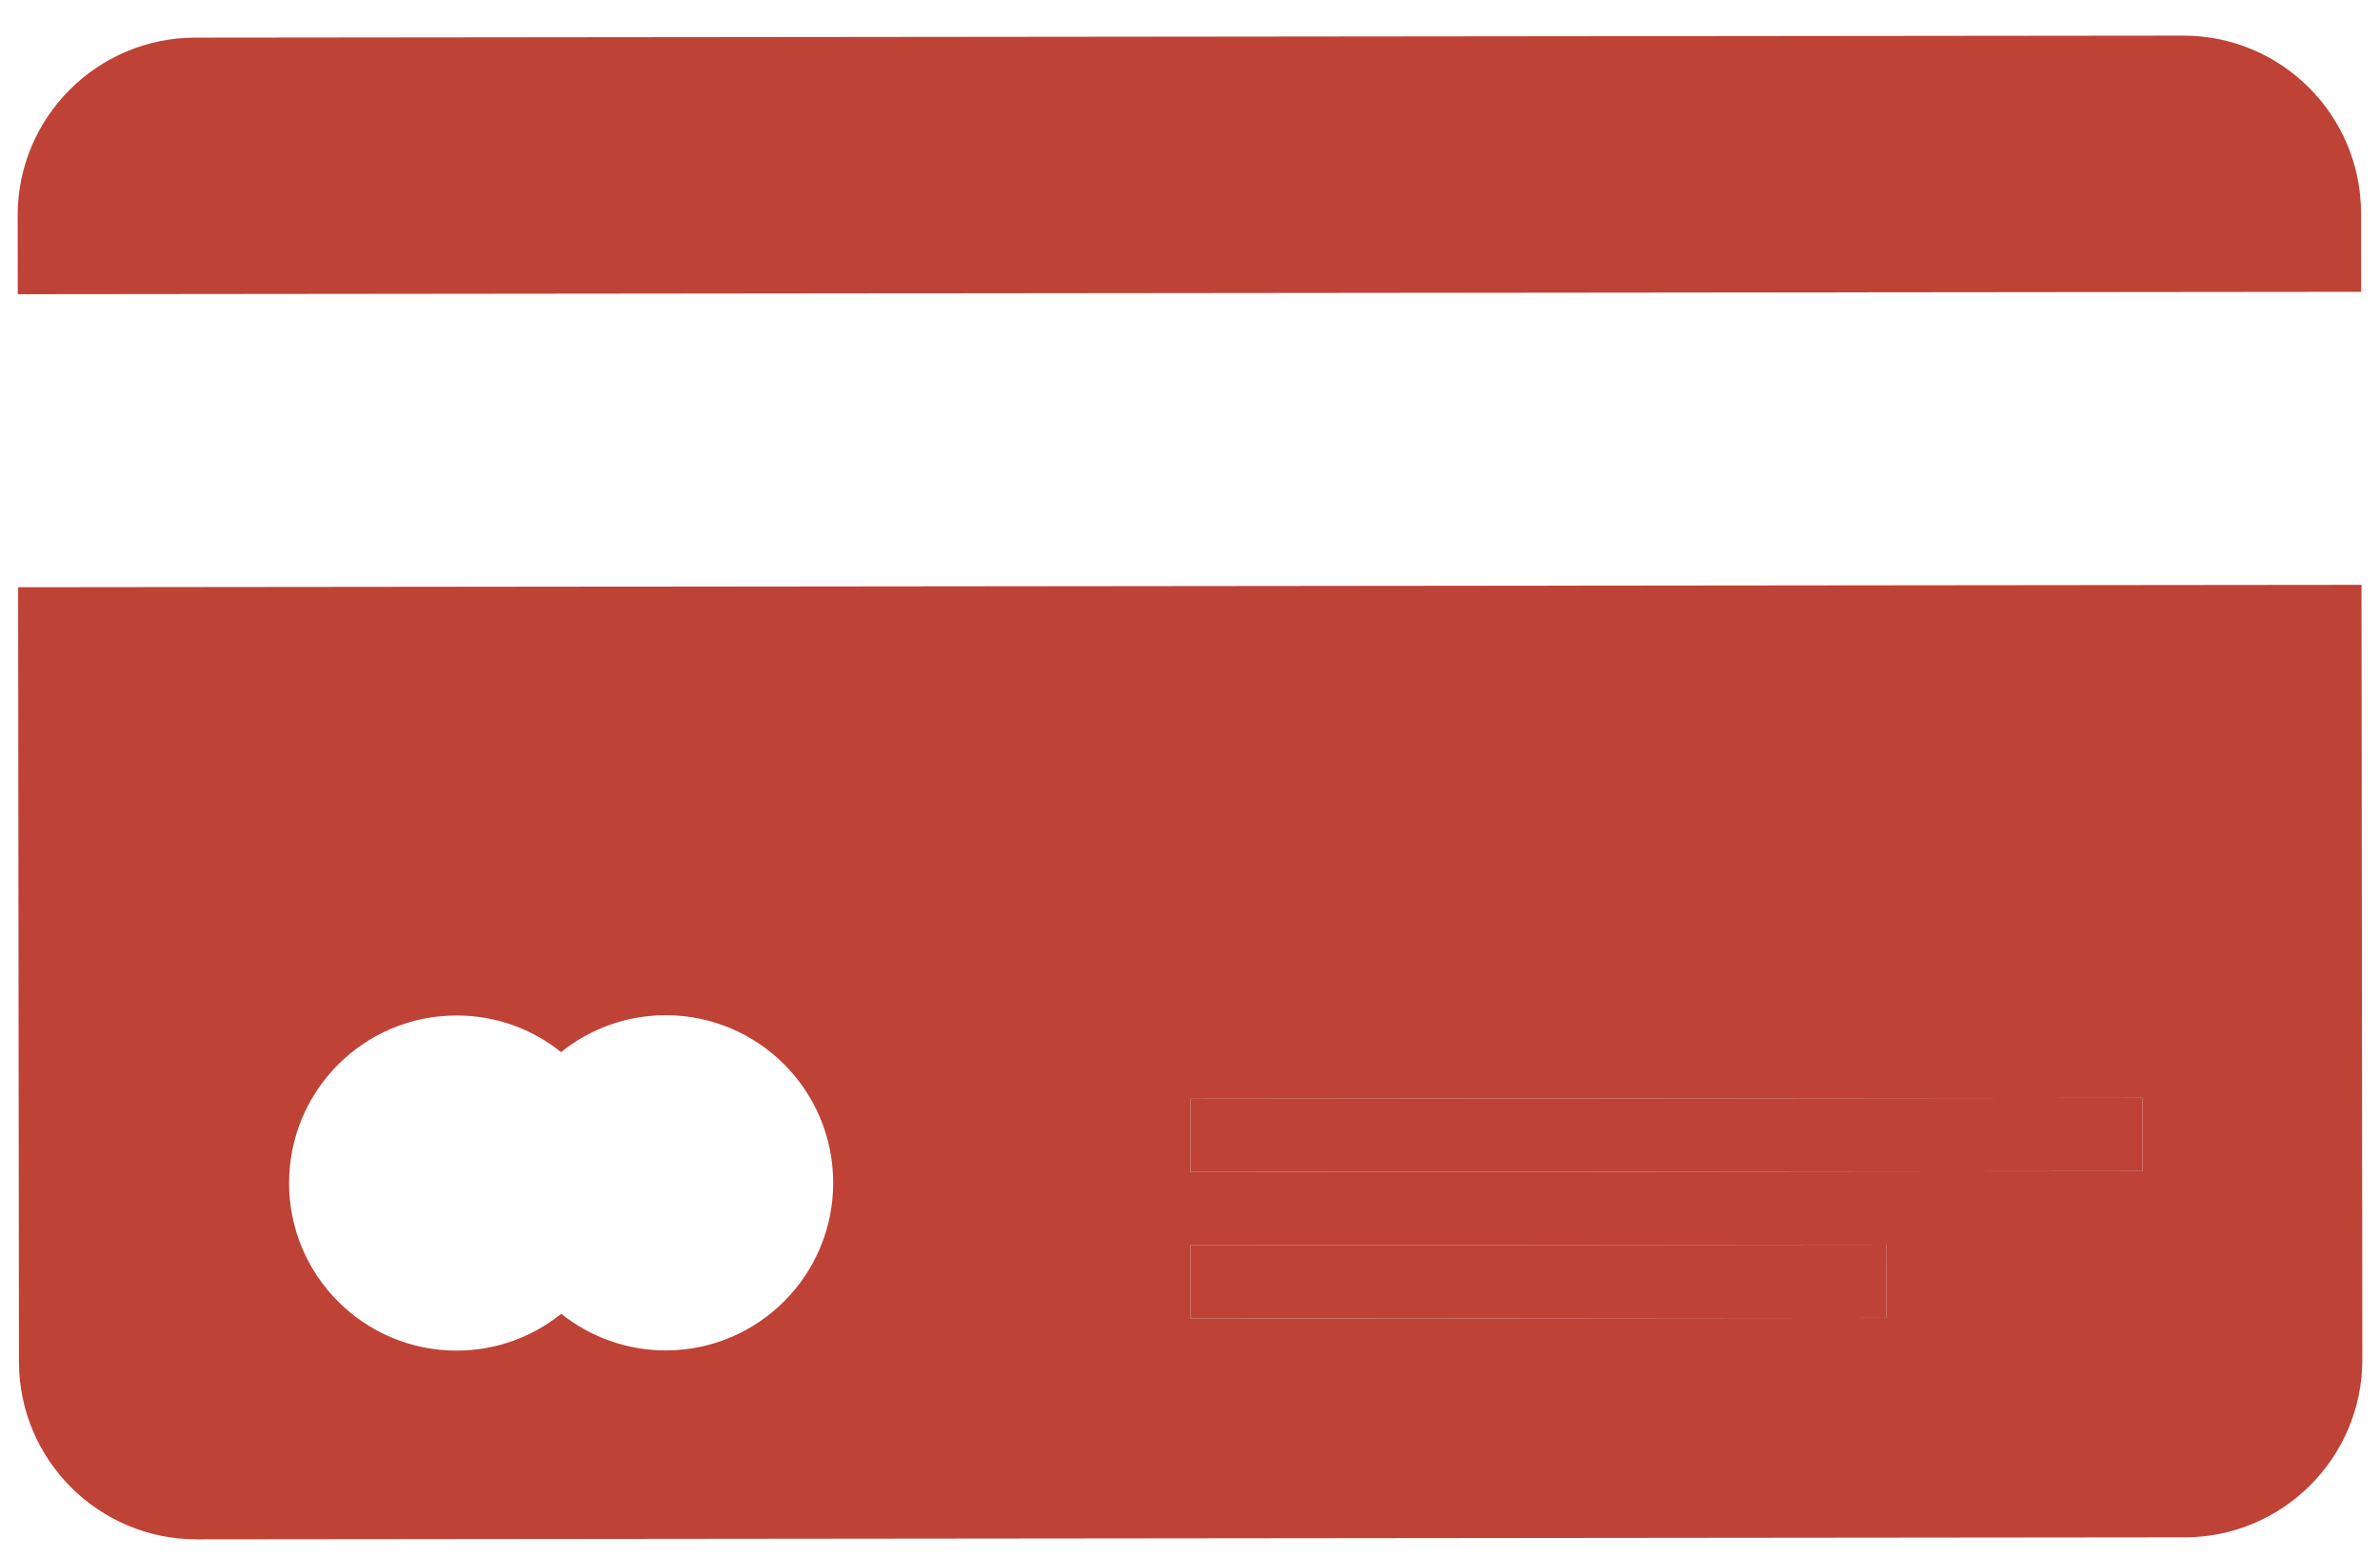
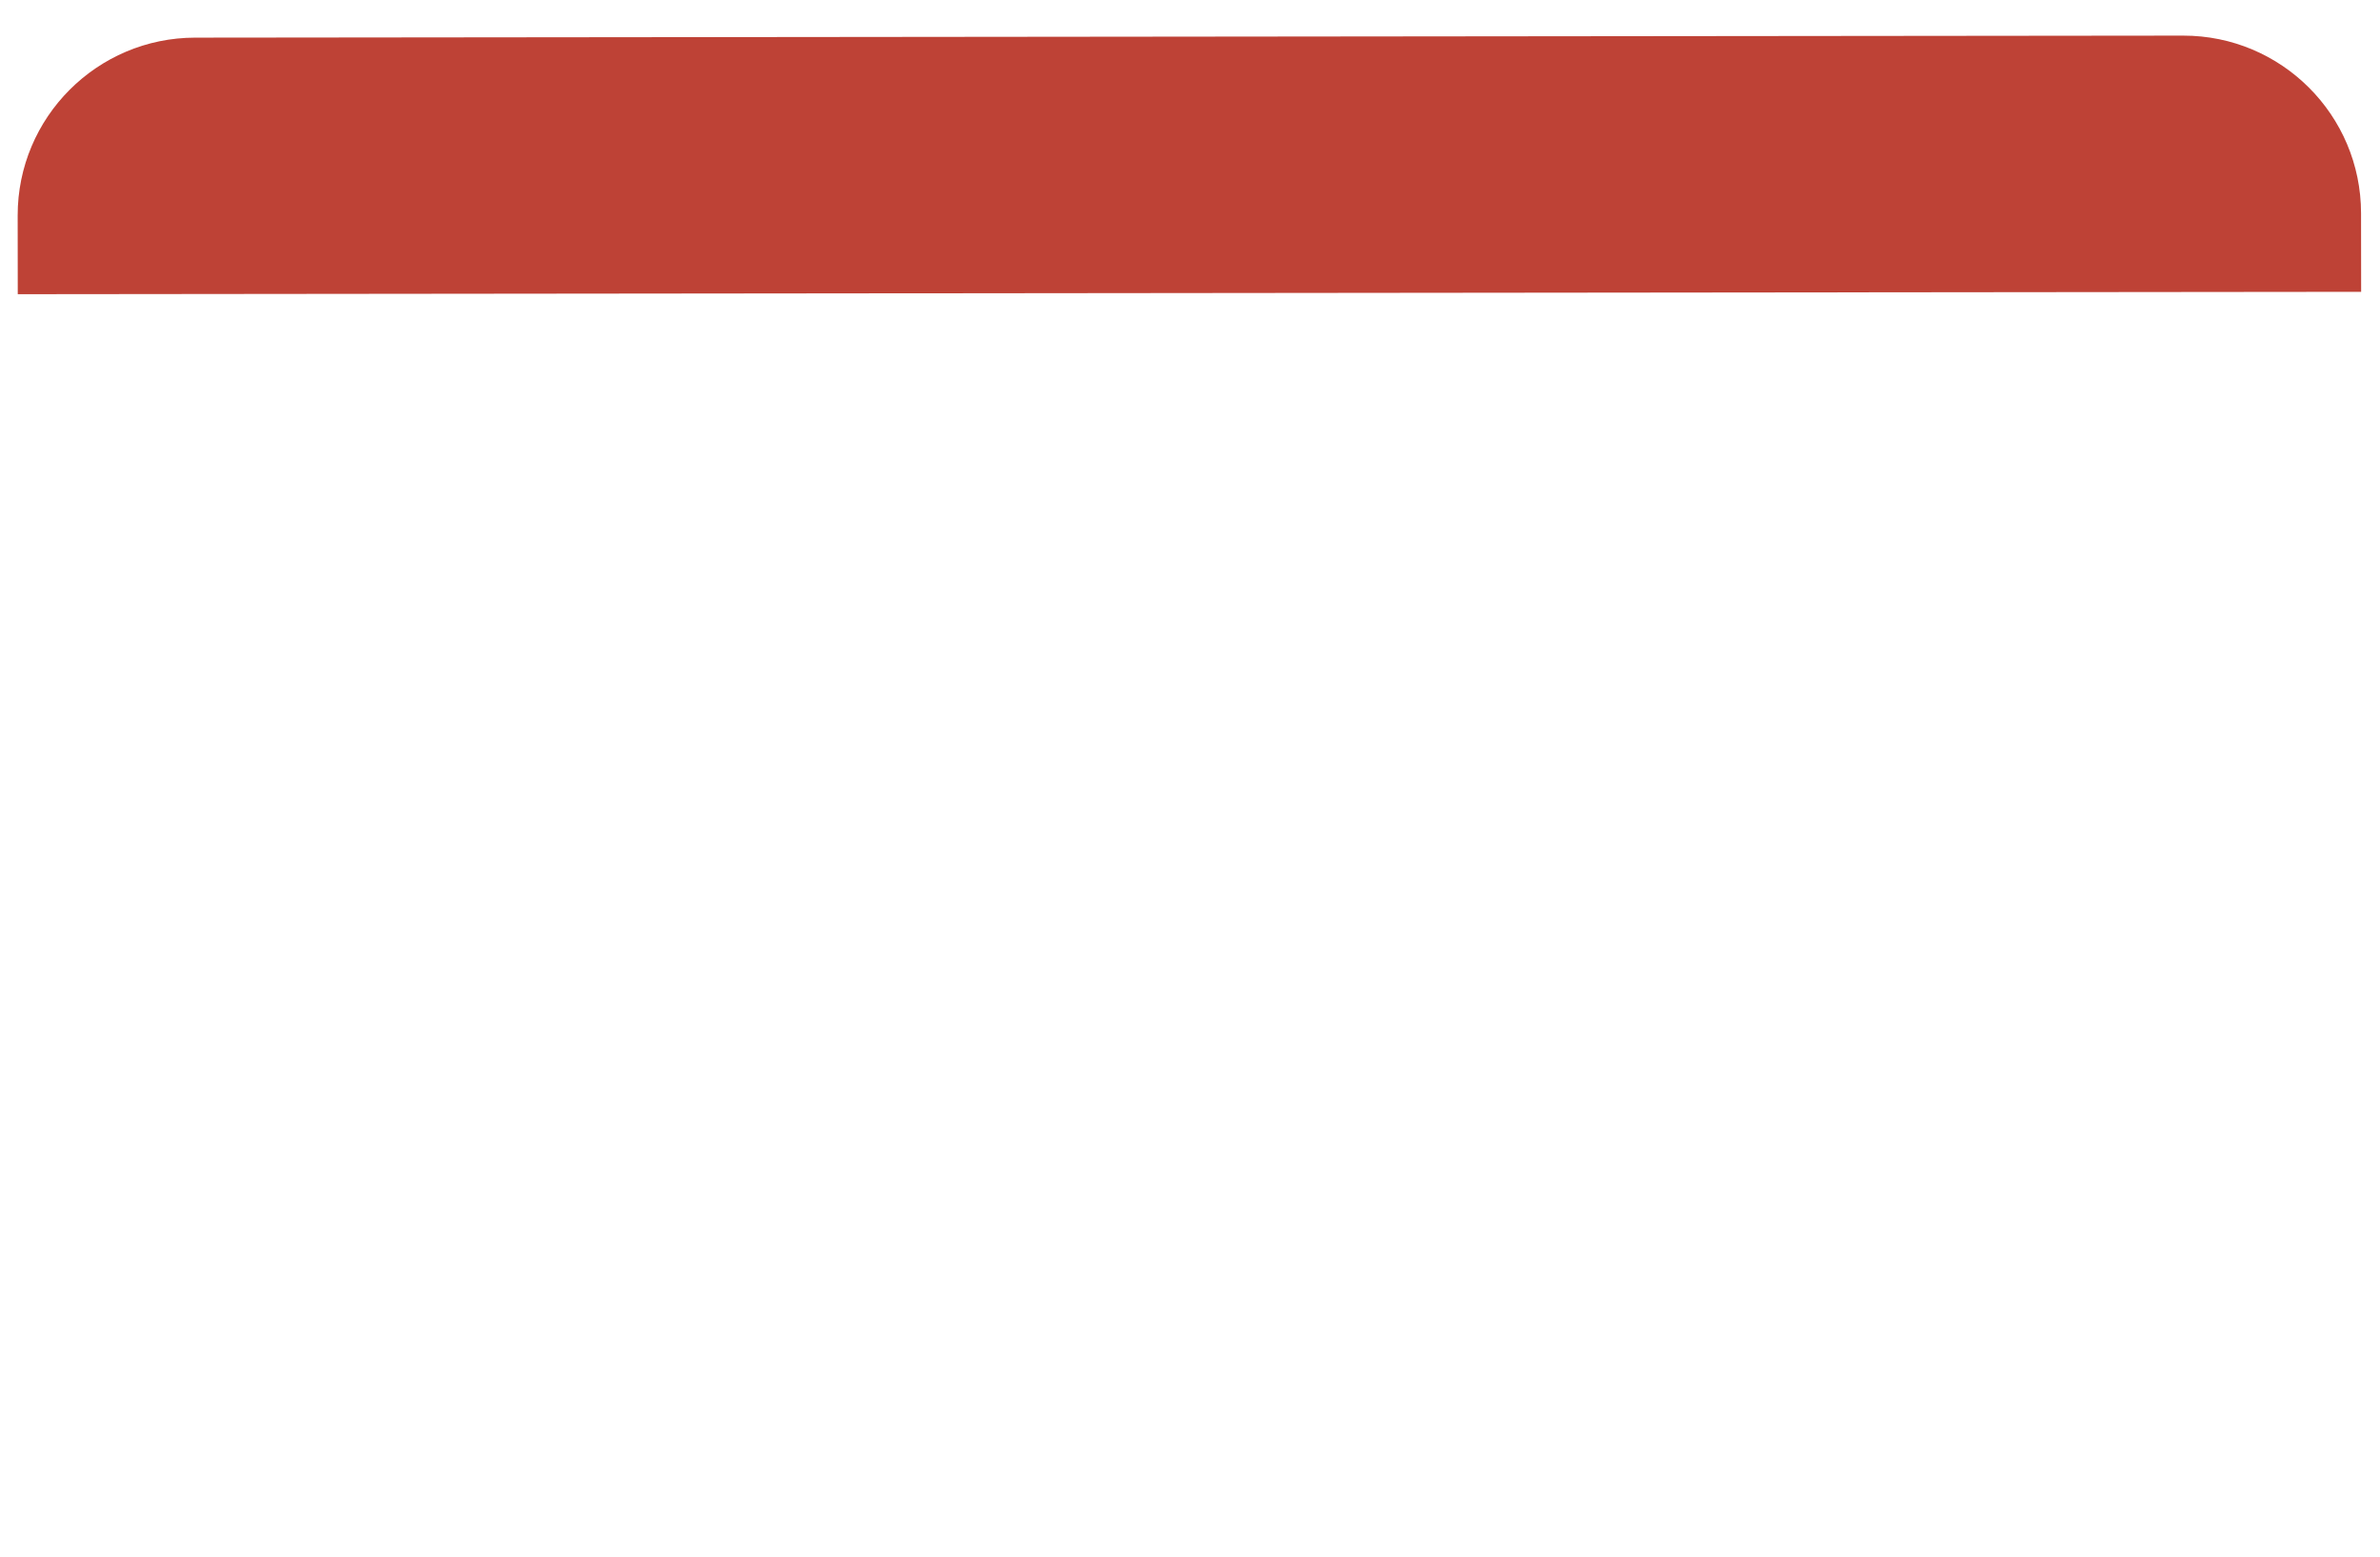
<svg xmlns="http://www.w3.org/2000/svg" width="26" height="17" viewBox="0 0 26 17" fill="none">
  <path d="M25.794 3.187L25.793 2.328C25.792 1.256 24.922 0.388 23.85 0.389L2.133 0.411C1.061 0.412 0.192 1.282 0.193 2.354L0.194 3.213L25.794 3.187Z" fill="#BE4236" />
-   <path d="M0.198 6.413L0.207 14.872C0.208 15.944 1.078 16.812 2.15 16.811L23.867 16.789C24.939 16.788 25.808 15.918 25.807 14.846L25.798 6.387L0.198 6.413ZM7.274 14.748C6.841 14.748 6.445 14.598 6.131 14.348C5.818 14.599 5.422 14.75 4.99 14.75C3.979 14.751 3.159 13.933 3.158 12.922C3.157 11.911 3.975 11.091 4.986 11.09C5.419 11.089 5.815 11.239 6.129 11.49C6.441 11.239 6.838 11.088 7.27 11.087C8.281 11.086 9.101 11.905 9.102 12.916C9.103 13.927 8.285 14.747 7.274 14.748ZM20.606 14.393L13.006 14.4L13.005 13.6L20.605 13.593L20.606 14.393ZM23.405 12.79L13.005 12.8L13.004 12L23.404 11.99L23.405 12.79Z" fill="#BE4236" />
-   <path d="M23.405 12.79L13.005 12.8L13.004 12L23.404 11.99L23.405 12.79Z" fill="#BE4236" />
-   <path d="M20.606 14.393L13.006 14.4L13.005 13.6L20.605 13.593L20.606 14.393Z" fill="#BE4236" />
</svg>